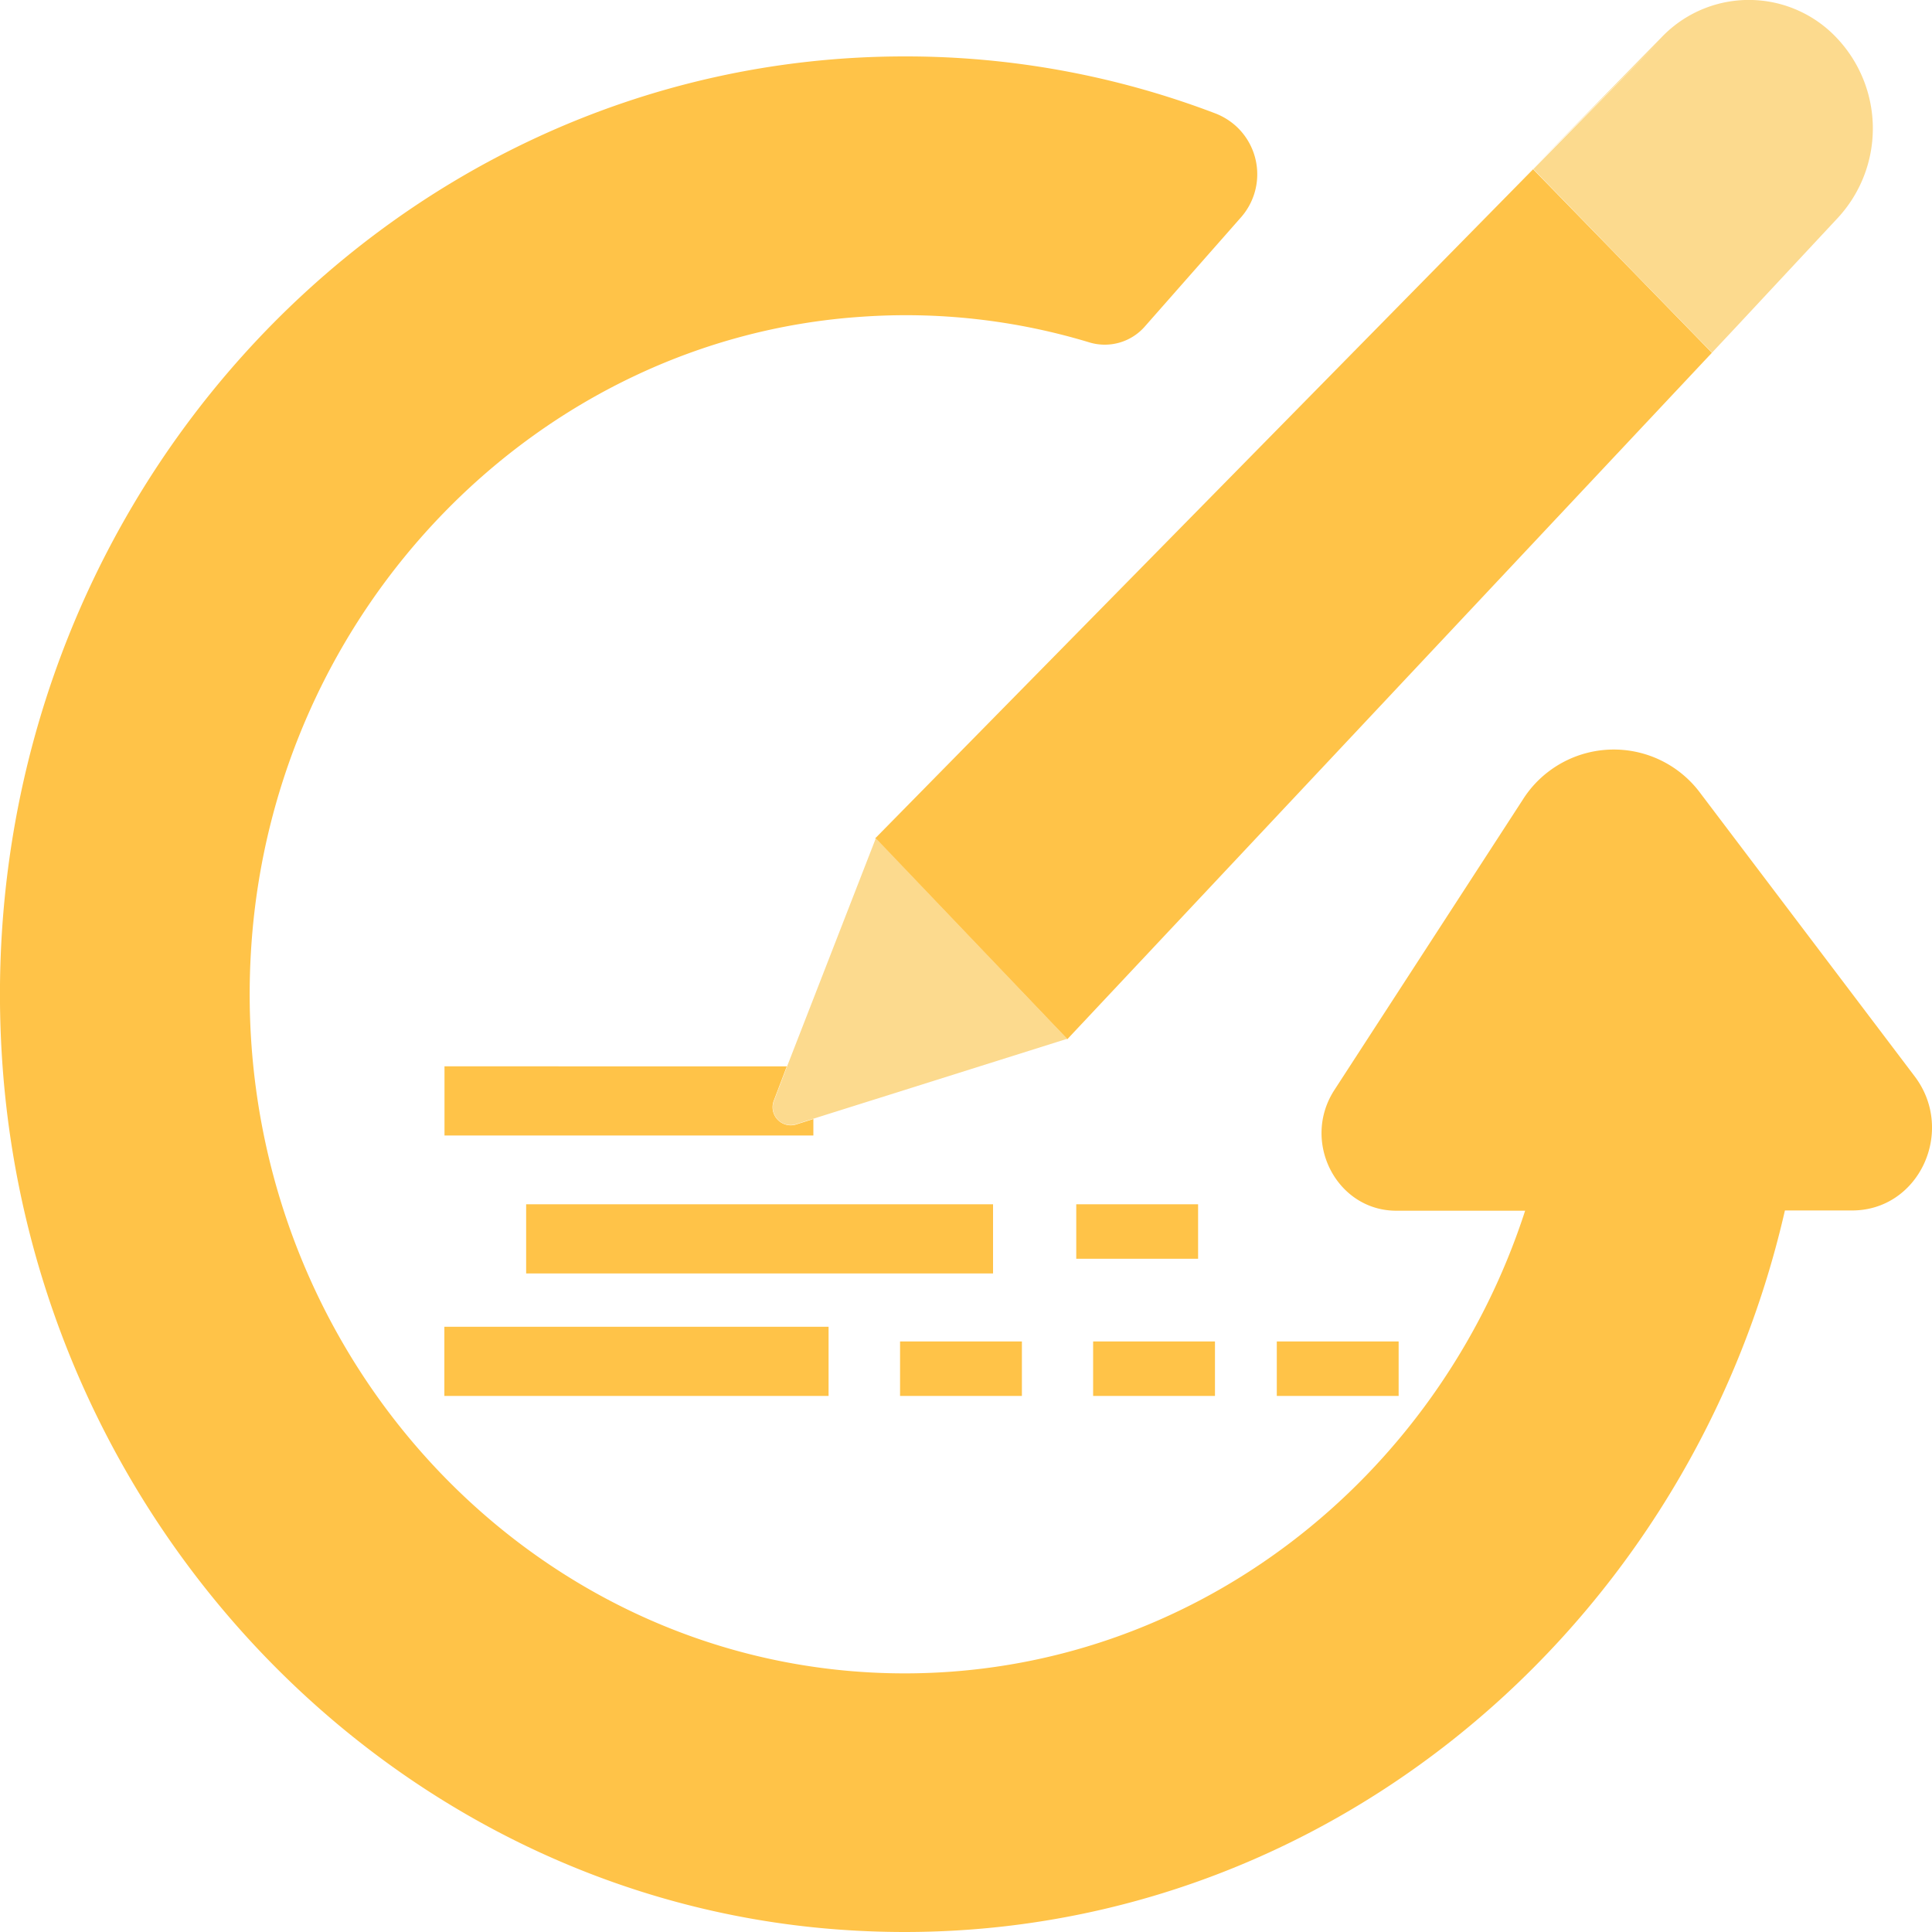
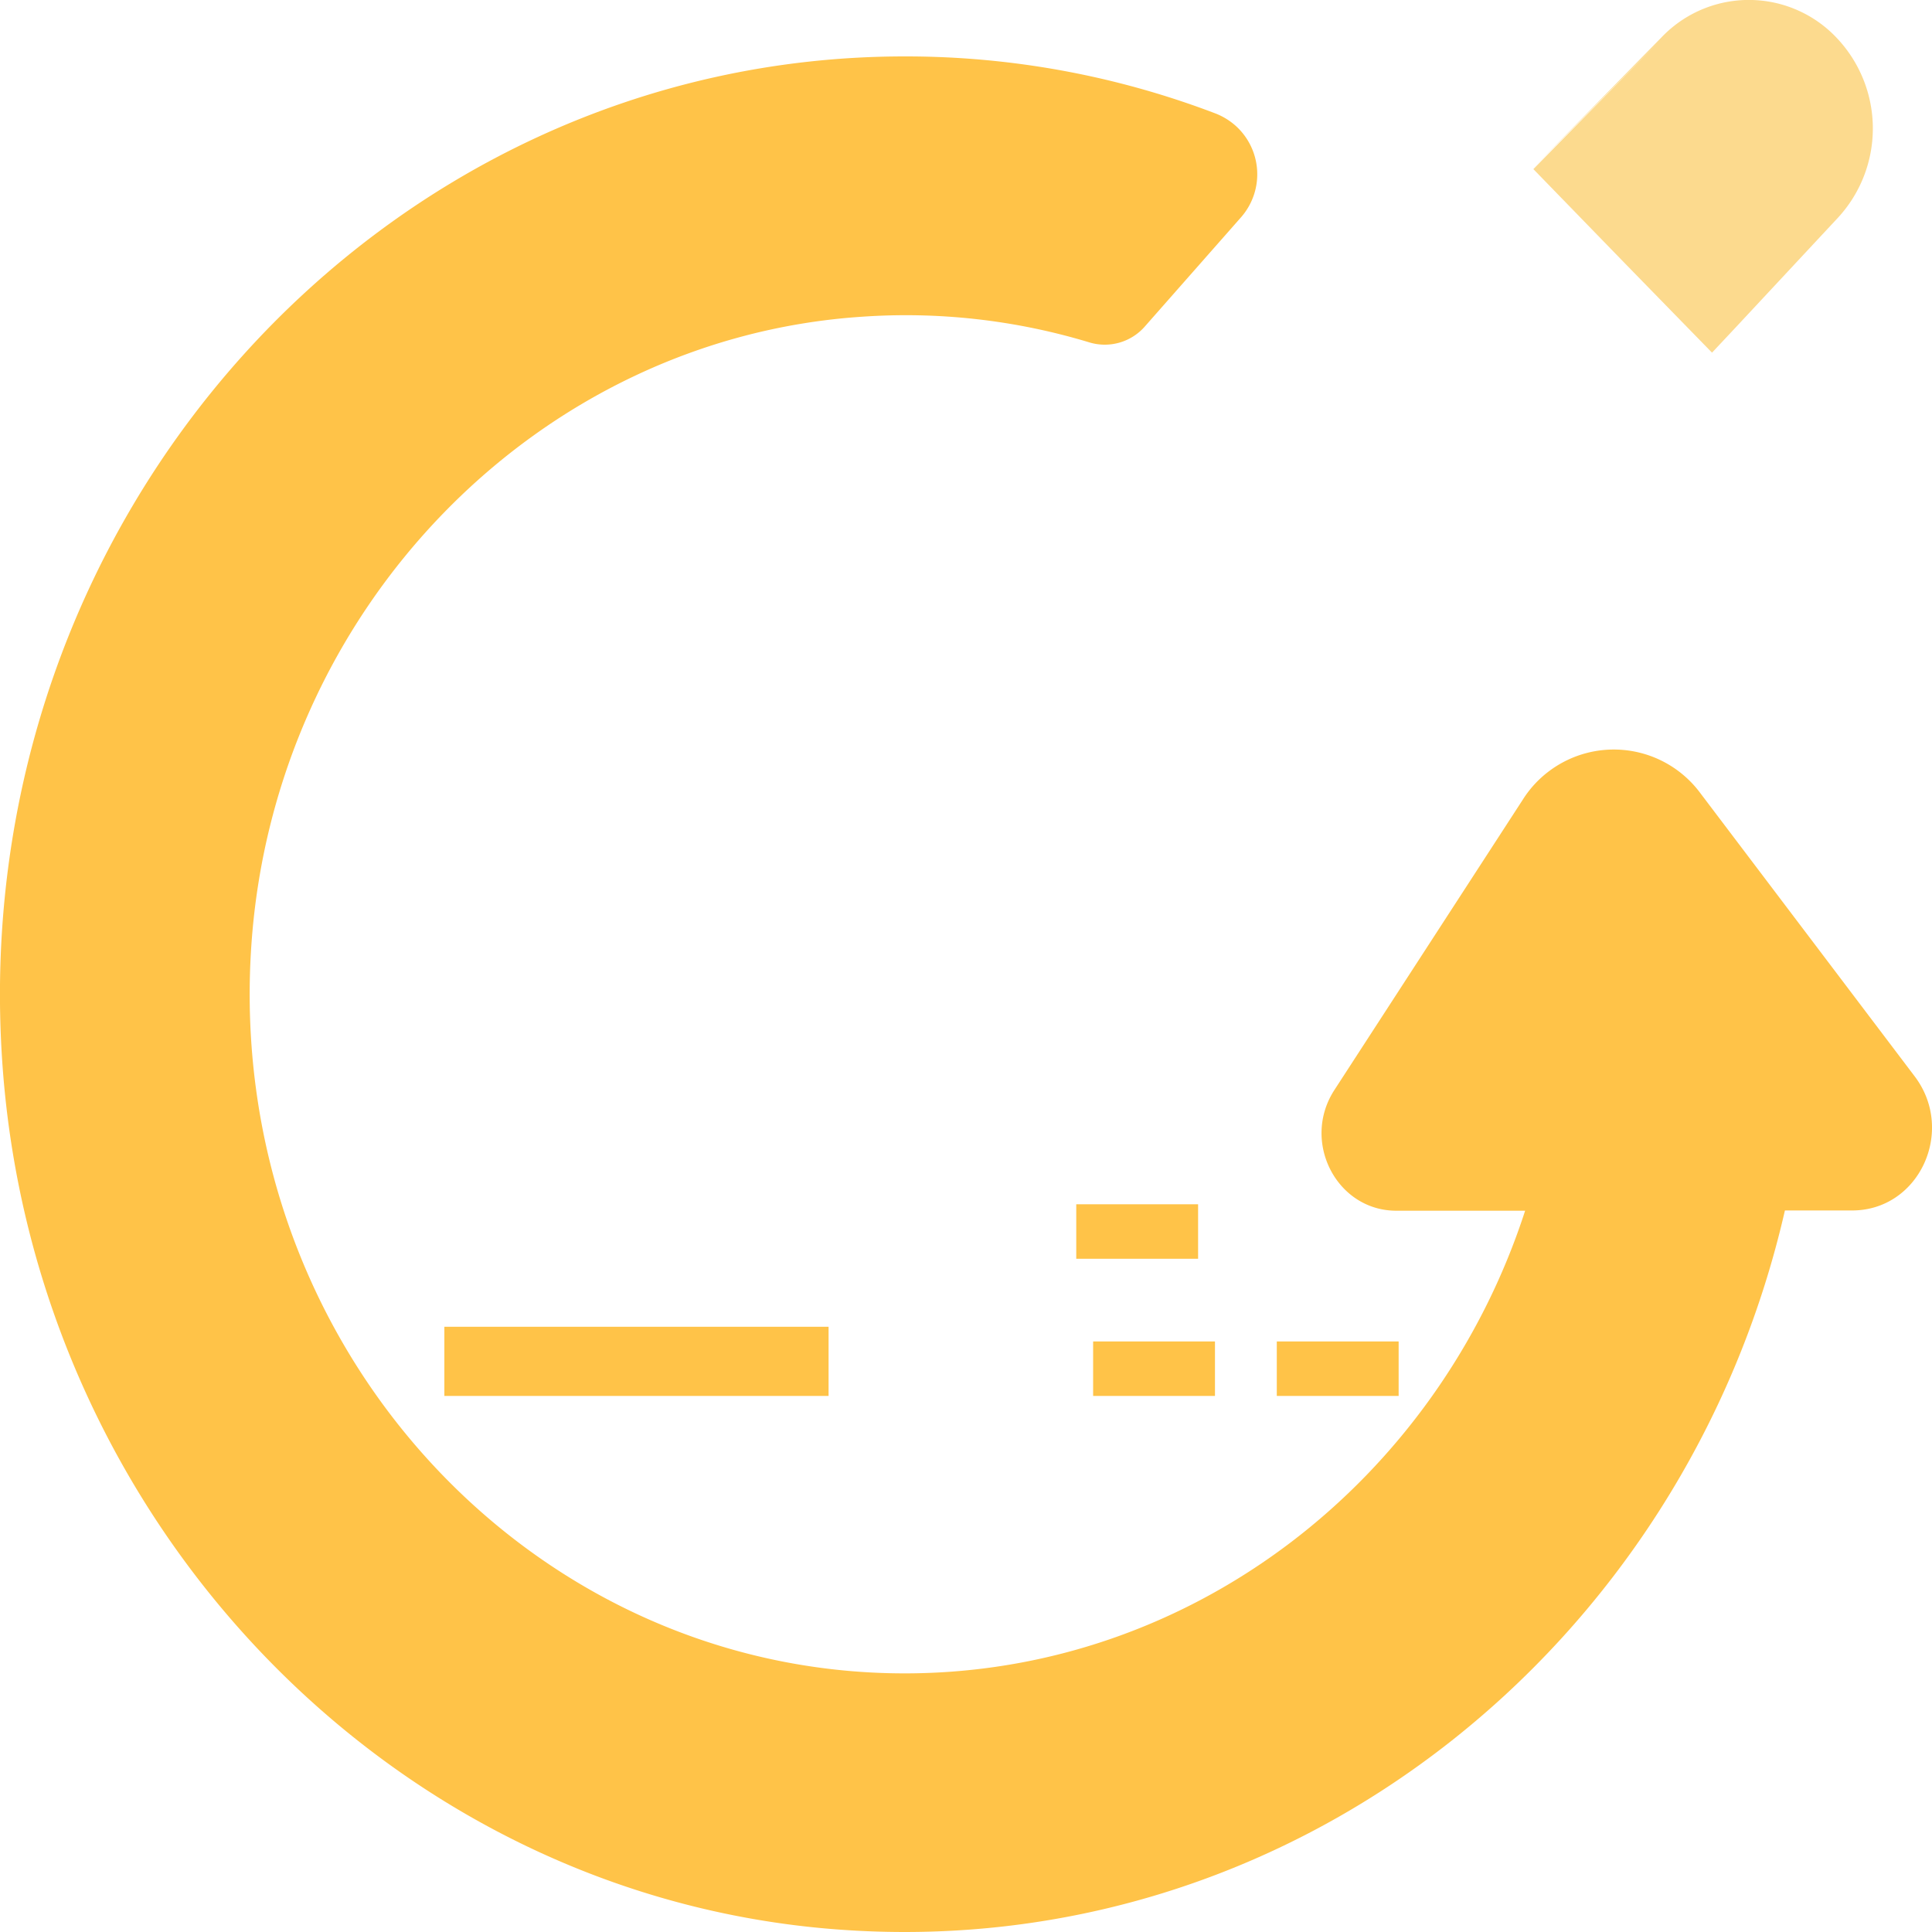
<svg xmlns="http://www.w3.org/2000/svg" id="Layer_1" data-name="Layer 1" viewBox="0 0 150 150">
  <defs>
    <style>.cls-1{fill:#ffc348;}.cls-2{fill:#fcda8e;}</style>
  </defs>
  <path class="cls-1" d="M148.65,83.55,132,61.55a8.36,8.36,0,0,0-11.7-1.71h0a8.26,8.26,0,0,0-2.08,2.25L103.6,84.62c-2.59,4,.17,9.37,4.81,9.37h10c-6.76,20.85-25.81,35.92-48.17,35.92-29.28,0-52.86-25.78-50.72-56.6,1.81-26.07,22.25-47.07,47.41-48.73a49.13,49.13,0,0,1,17.67,2,4.13,4.13,0,0,0,4.31-1.27l7.47-8.48a5.06,5.06,0,0,0-.52-7.14h0a5.23,5.23,0,0,0-1.41-.86A67.44,67.44,0,0,0,70.24,4.37C29.72,4.37-2.89,40.11.2,82.78c2.58,35.61,30.31,64.35,64.65,67,35.49,2.76,66-22,73.73-55.81h5.18C149,94,151.86,87.78,148.65,83.55Z" transform="translate(0 0.01)" />
-   <path class="cls-1" d="M60.09,85.41l1-2.63H34.51v5.37H63.15V86.87l-1.39.44a1.41,1.41,0,0,1-1.67-1.9Z" transform="translate(0 0.01)" />
-   <rect class="cls-1" x="40.85" y="93.5" width="36.25" height="5.37" />
  <rect class="cls-1" x="34.5" y="103.01" width="29.83" height="5.37" />
  <rect class="cls-1" x="84.87" y="104.15" width="9.46" height="4.23" />
-   <rect class="cls-1" x="69.88" y="104.15" width="9.46" height="4.23" />
  <rect class="cls-1" x="83.56" y="93.5" width="9.46" height="4.23" />
  <rect class="cls-1" x="99.13" y="104.15" width="9.46" height="4.23" />
-   <polygon class="cls-1" points="119.03 13.14 67.95 65.09 82.86 80.69 132.91 27.39 126.2 20.5 119.03 13.14" />
-   <path class="cls-2" d="M119.05,13.12l7.14,7.35,6.73,6.9,1.82-1.94L142.6,17a10.22,10.22,0,0,0,0-14.07,9.37,9.37,0,0,0-13.25-.39h0q-.19.18-.39.39L119,13.08h0L129,3Z" transform="translate(0 0.01)" />
-   <path class="cls-2" d="M68,65.07,61.11,82.78l-1,2.63a1.39,1.39,0,0,0,.73,1.82h0a1.42,1.42,0,0,0,.91.06l1.39-.44,19.72-6.21Z" transform="translate(0 0.01)" />
+   <path class="cls-2" d="M119.05,13.12l7.14,7.35,6.73,6.9,1.82-1.94L142.6,17a10.22,10.22,0,0,0,0-14.07,9.37,9.37,0,0,0-13.25-.39h0q-.19.18-.39.39L119,13.08h0L129,3" transform="translate(0 0.01)" />
</svg>